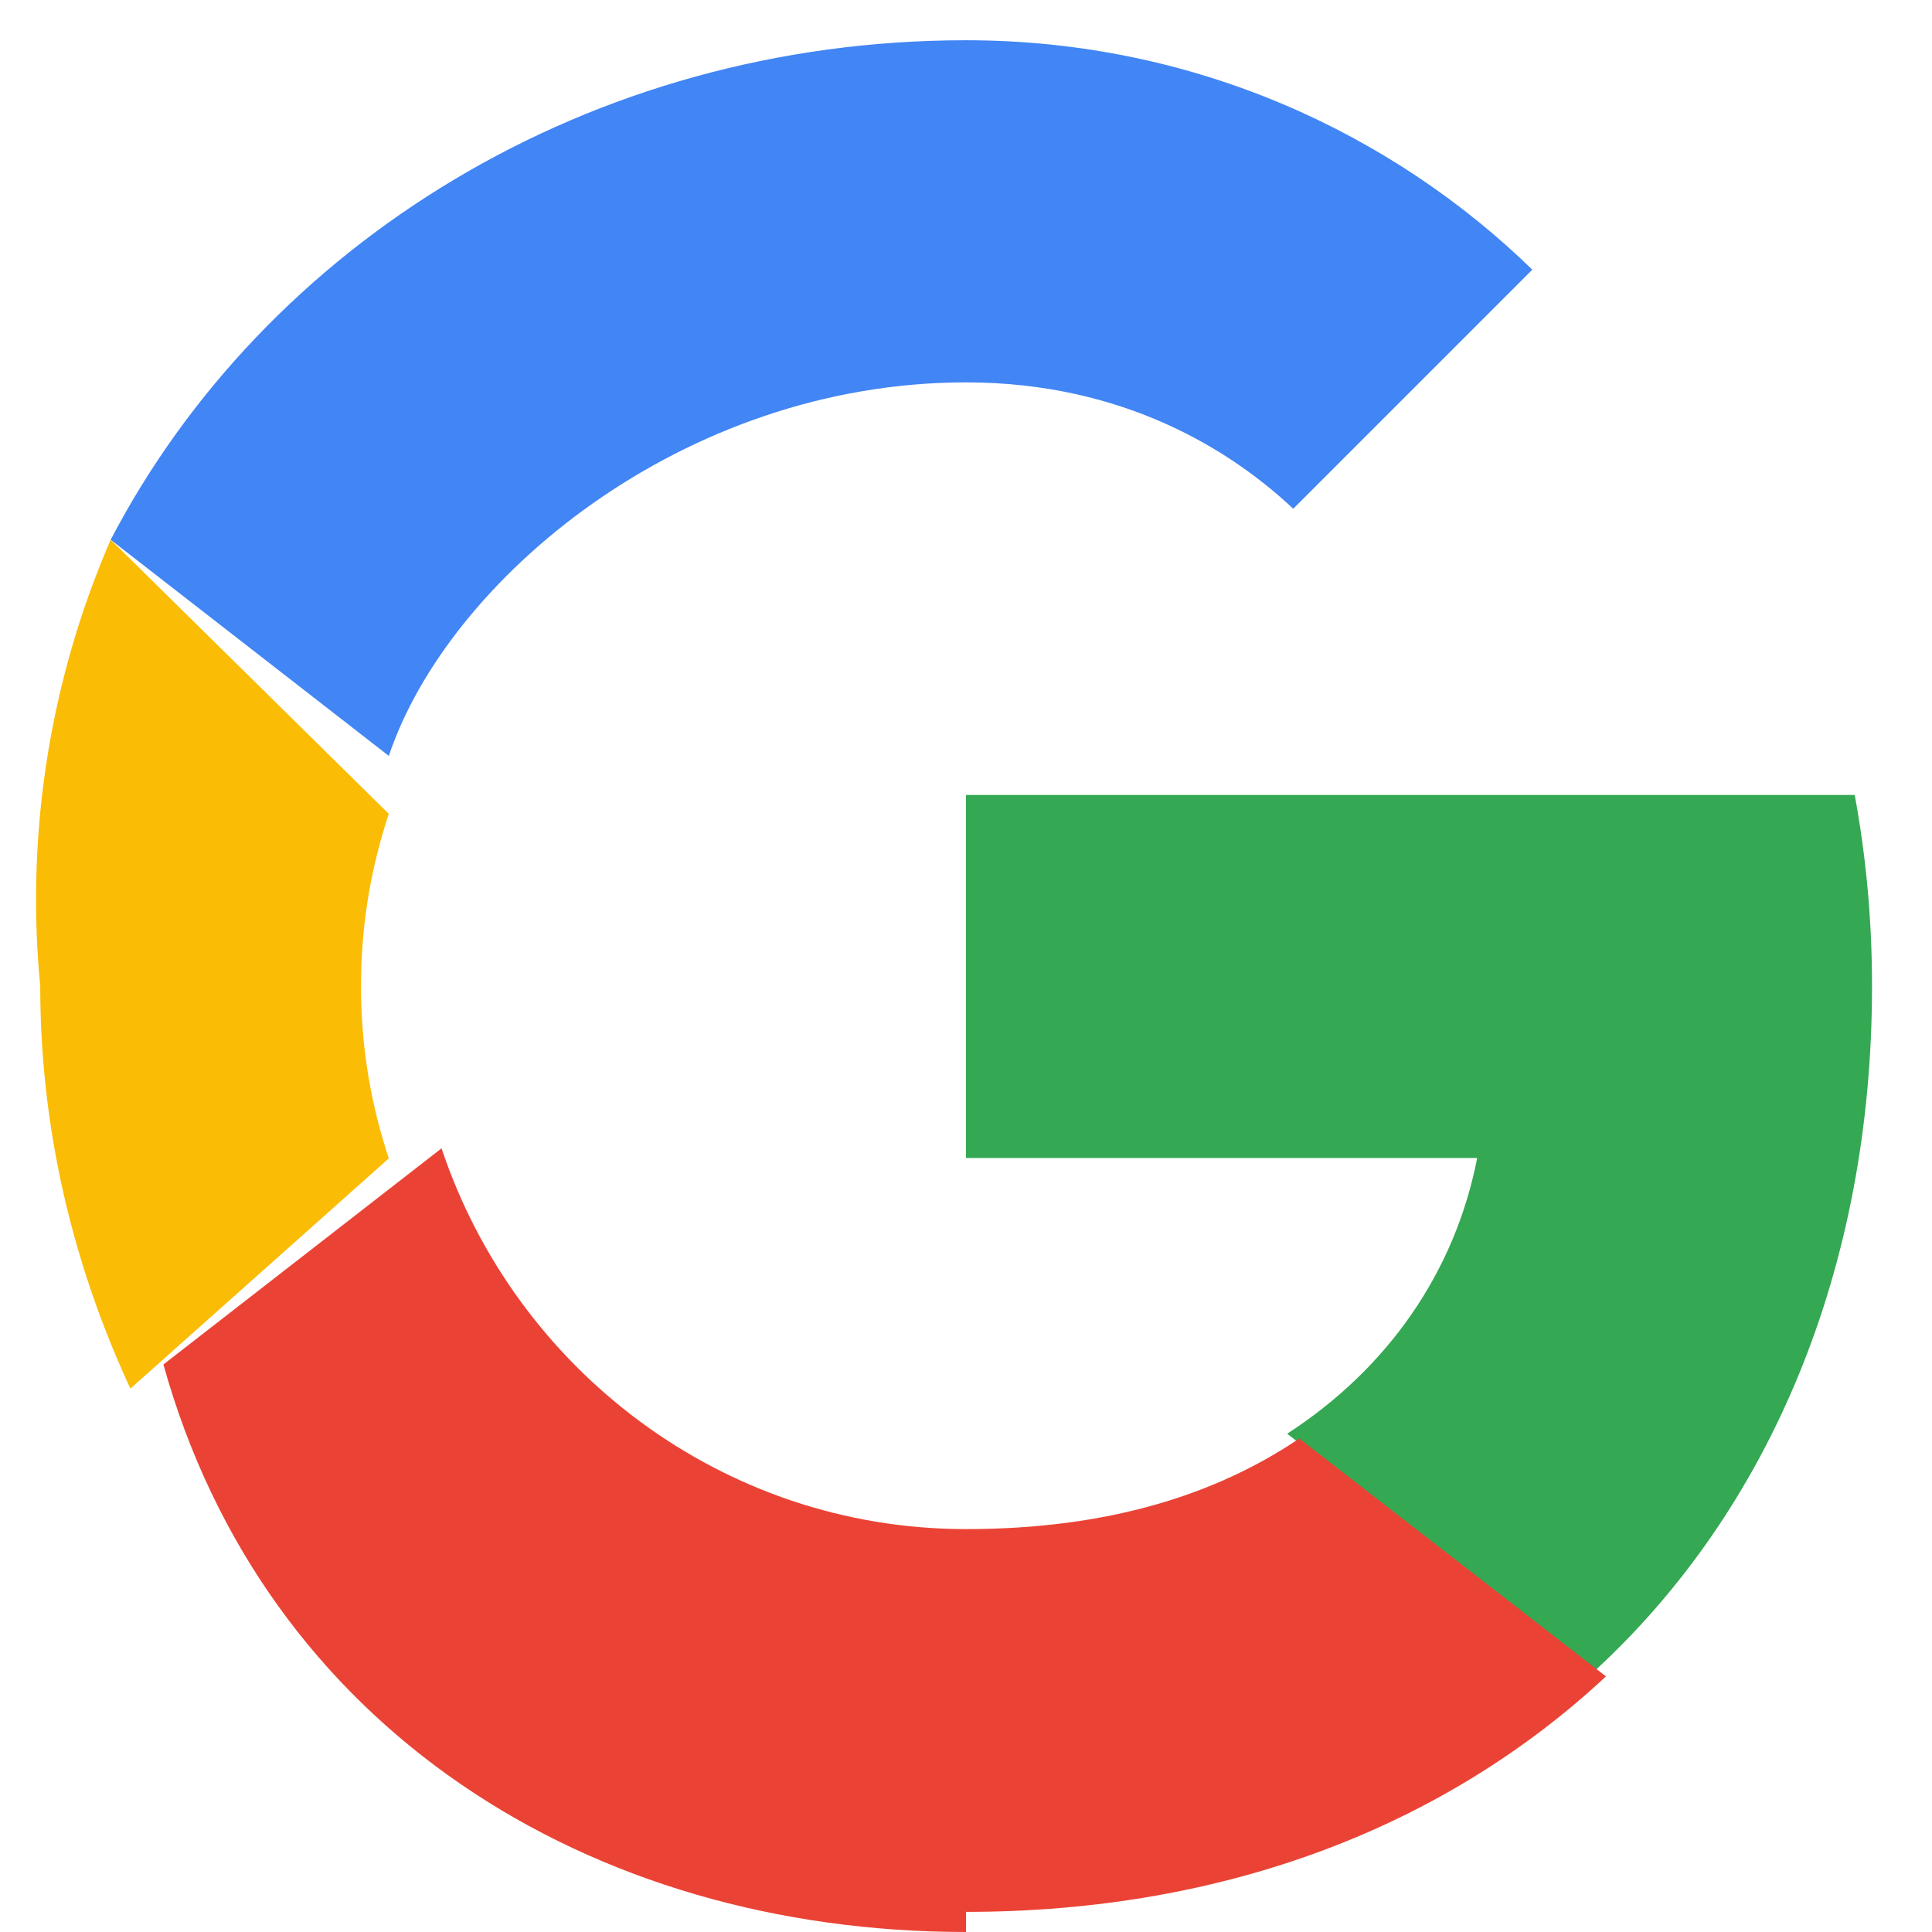
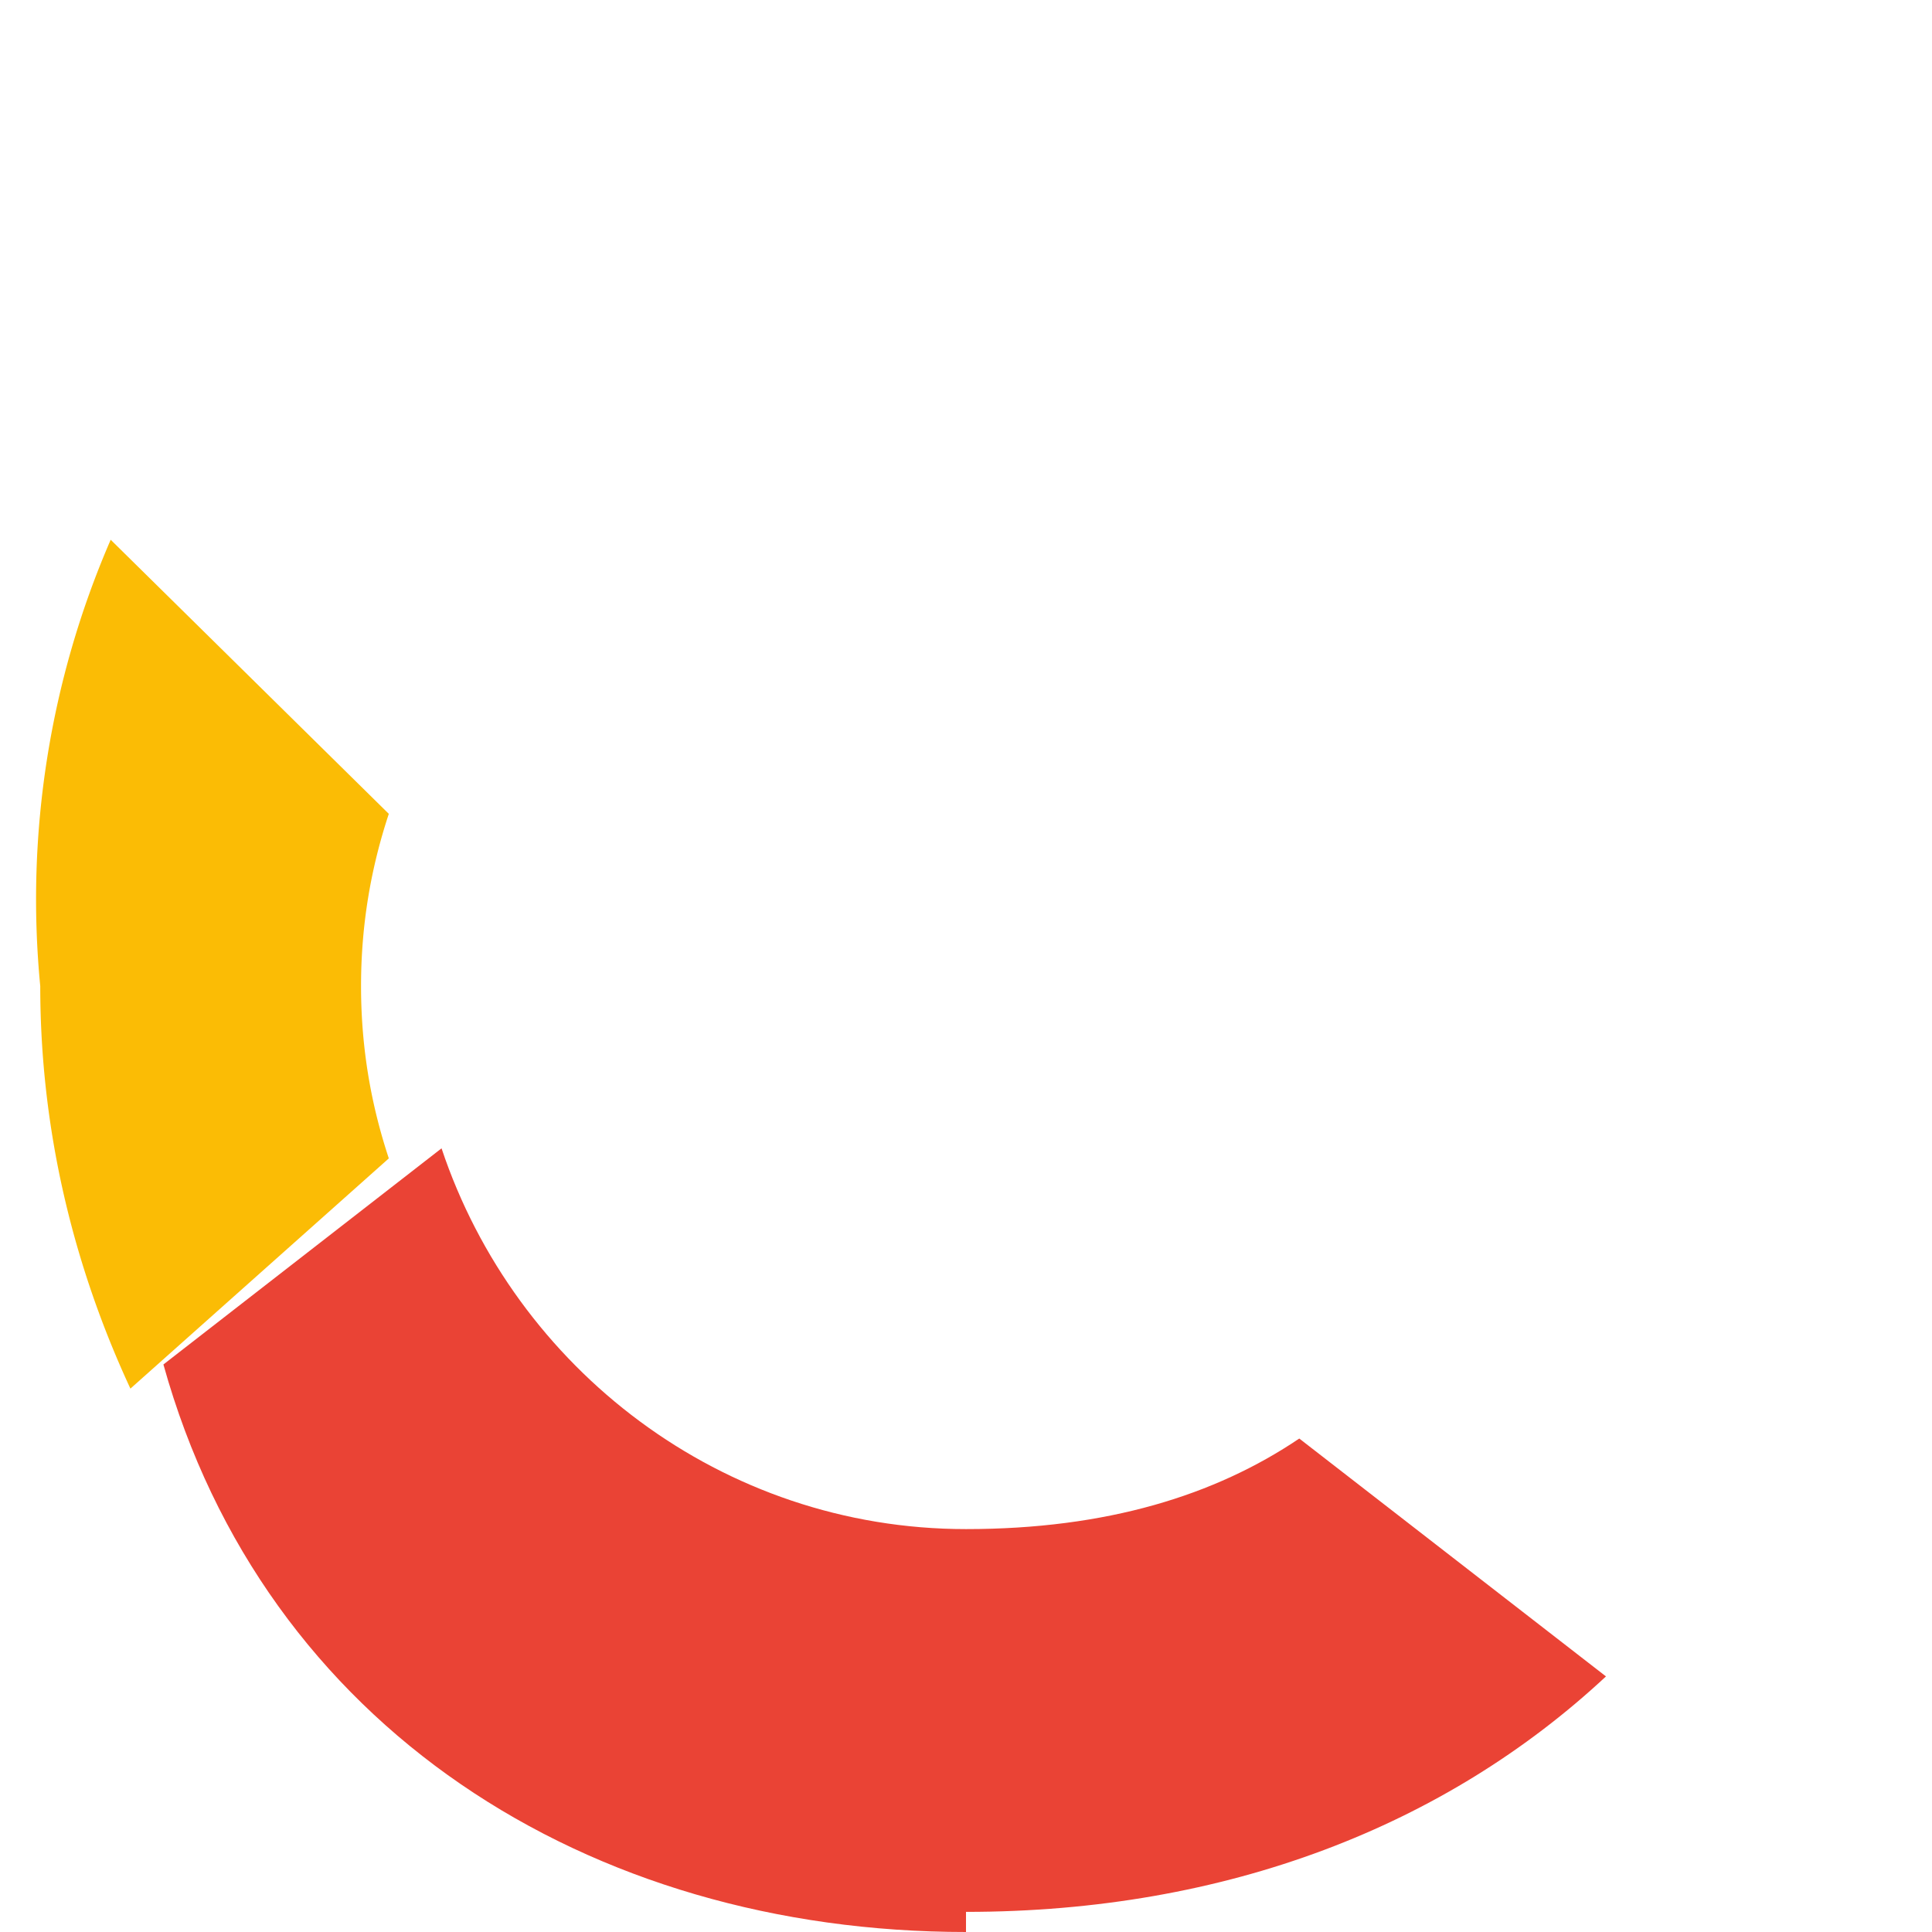
<svg xmlns="http://www.w3.org/2000/svg" viewBox="0 0 48 48">
-   <path fill="#4285F4" d="M24 9.5c3.94 0 6.61 1.71 8.13 3.14l5.94-5.94C34.62 3.34 29.7 1 24 1 14.61 1 6.57 6.09 2.75 13.41l6.91 5.37C11.12 14.42 16.94 9.5 24 9.5z" />
-   <path fill="#34A853" d="M46.51 24.5c0-1.65-.15-3.23-.43-4.75H24v9.02h12.7c-.55 2.83-2.22 5.23-4.72 6.85l7.62 5.91C43.97 37.52 46.51 31.52 46.51 24.5z" />
  <path fill="#FBBC05" d="M9.66 28.78c-.44-1.33-.69-2.74-.69-4.28s.25-2.95.69-4.28L2.75 13.41A22.45 22.45 0 0 0 1 24.5c0 3.57.82 6.94 2.24 10l6.42-5.72z" />
  <path fill="#EA4335" d="M24 47.5c6.49 0 11.93-2.15 15.9-5.85l-7.62-5.91c-2.09 1.41-4.78 2.25-8.28 2.25-6.06 0-11.2-3.98-13.03-9.46l-6.91 5.37C6.57 42.91 14.61 48 24 48z" />
</svg>